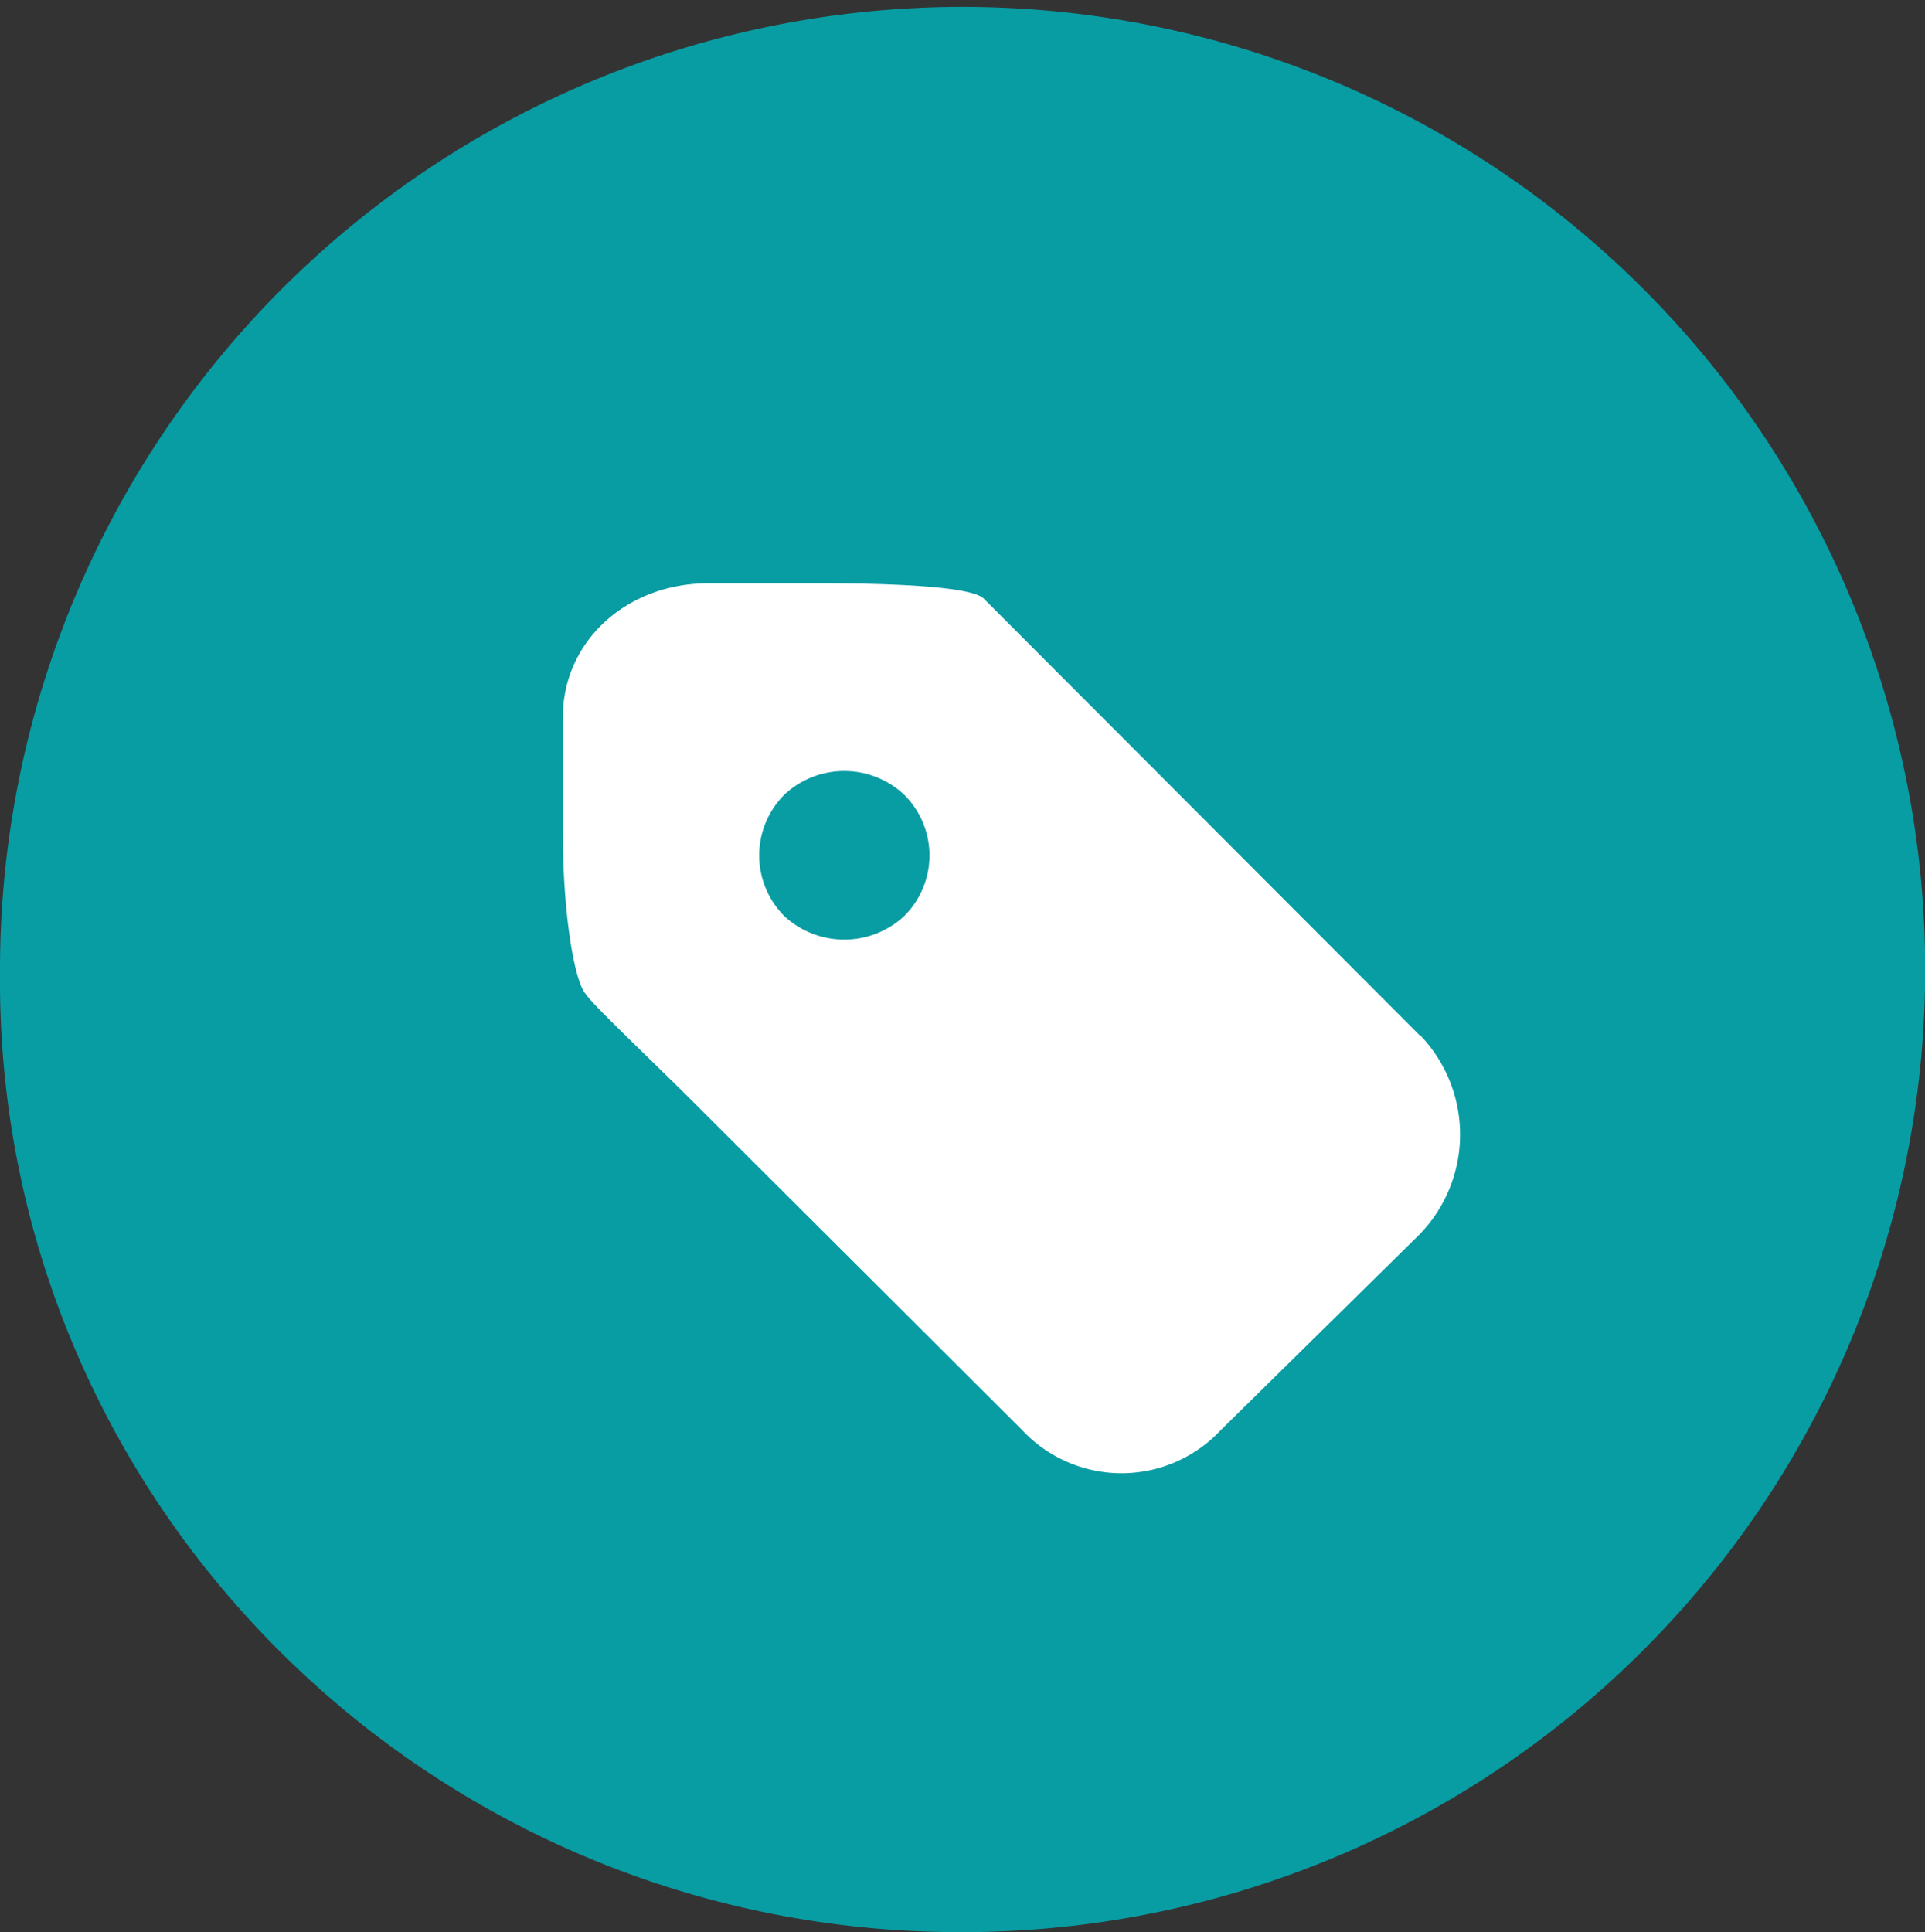
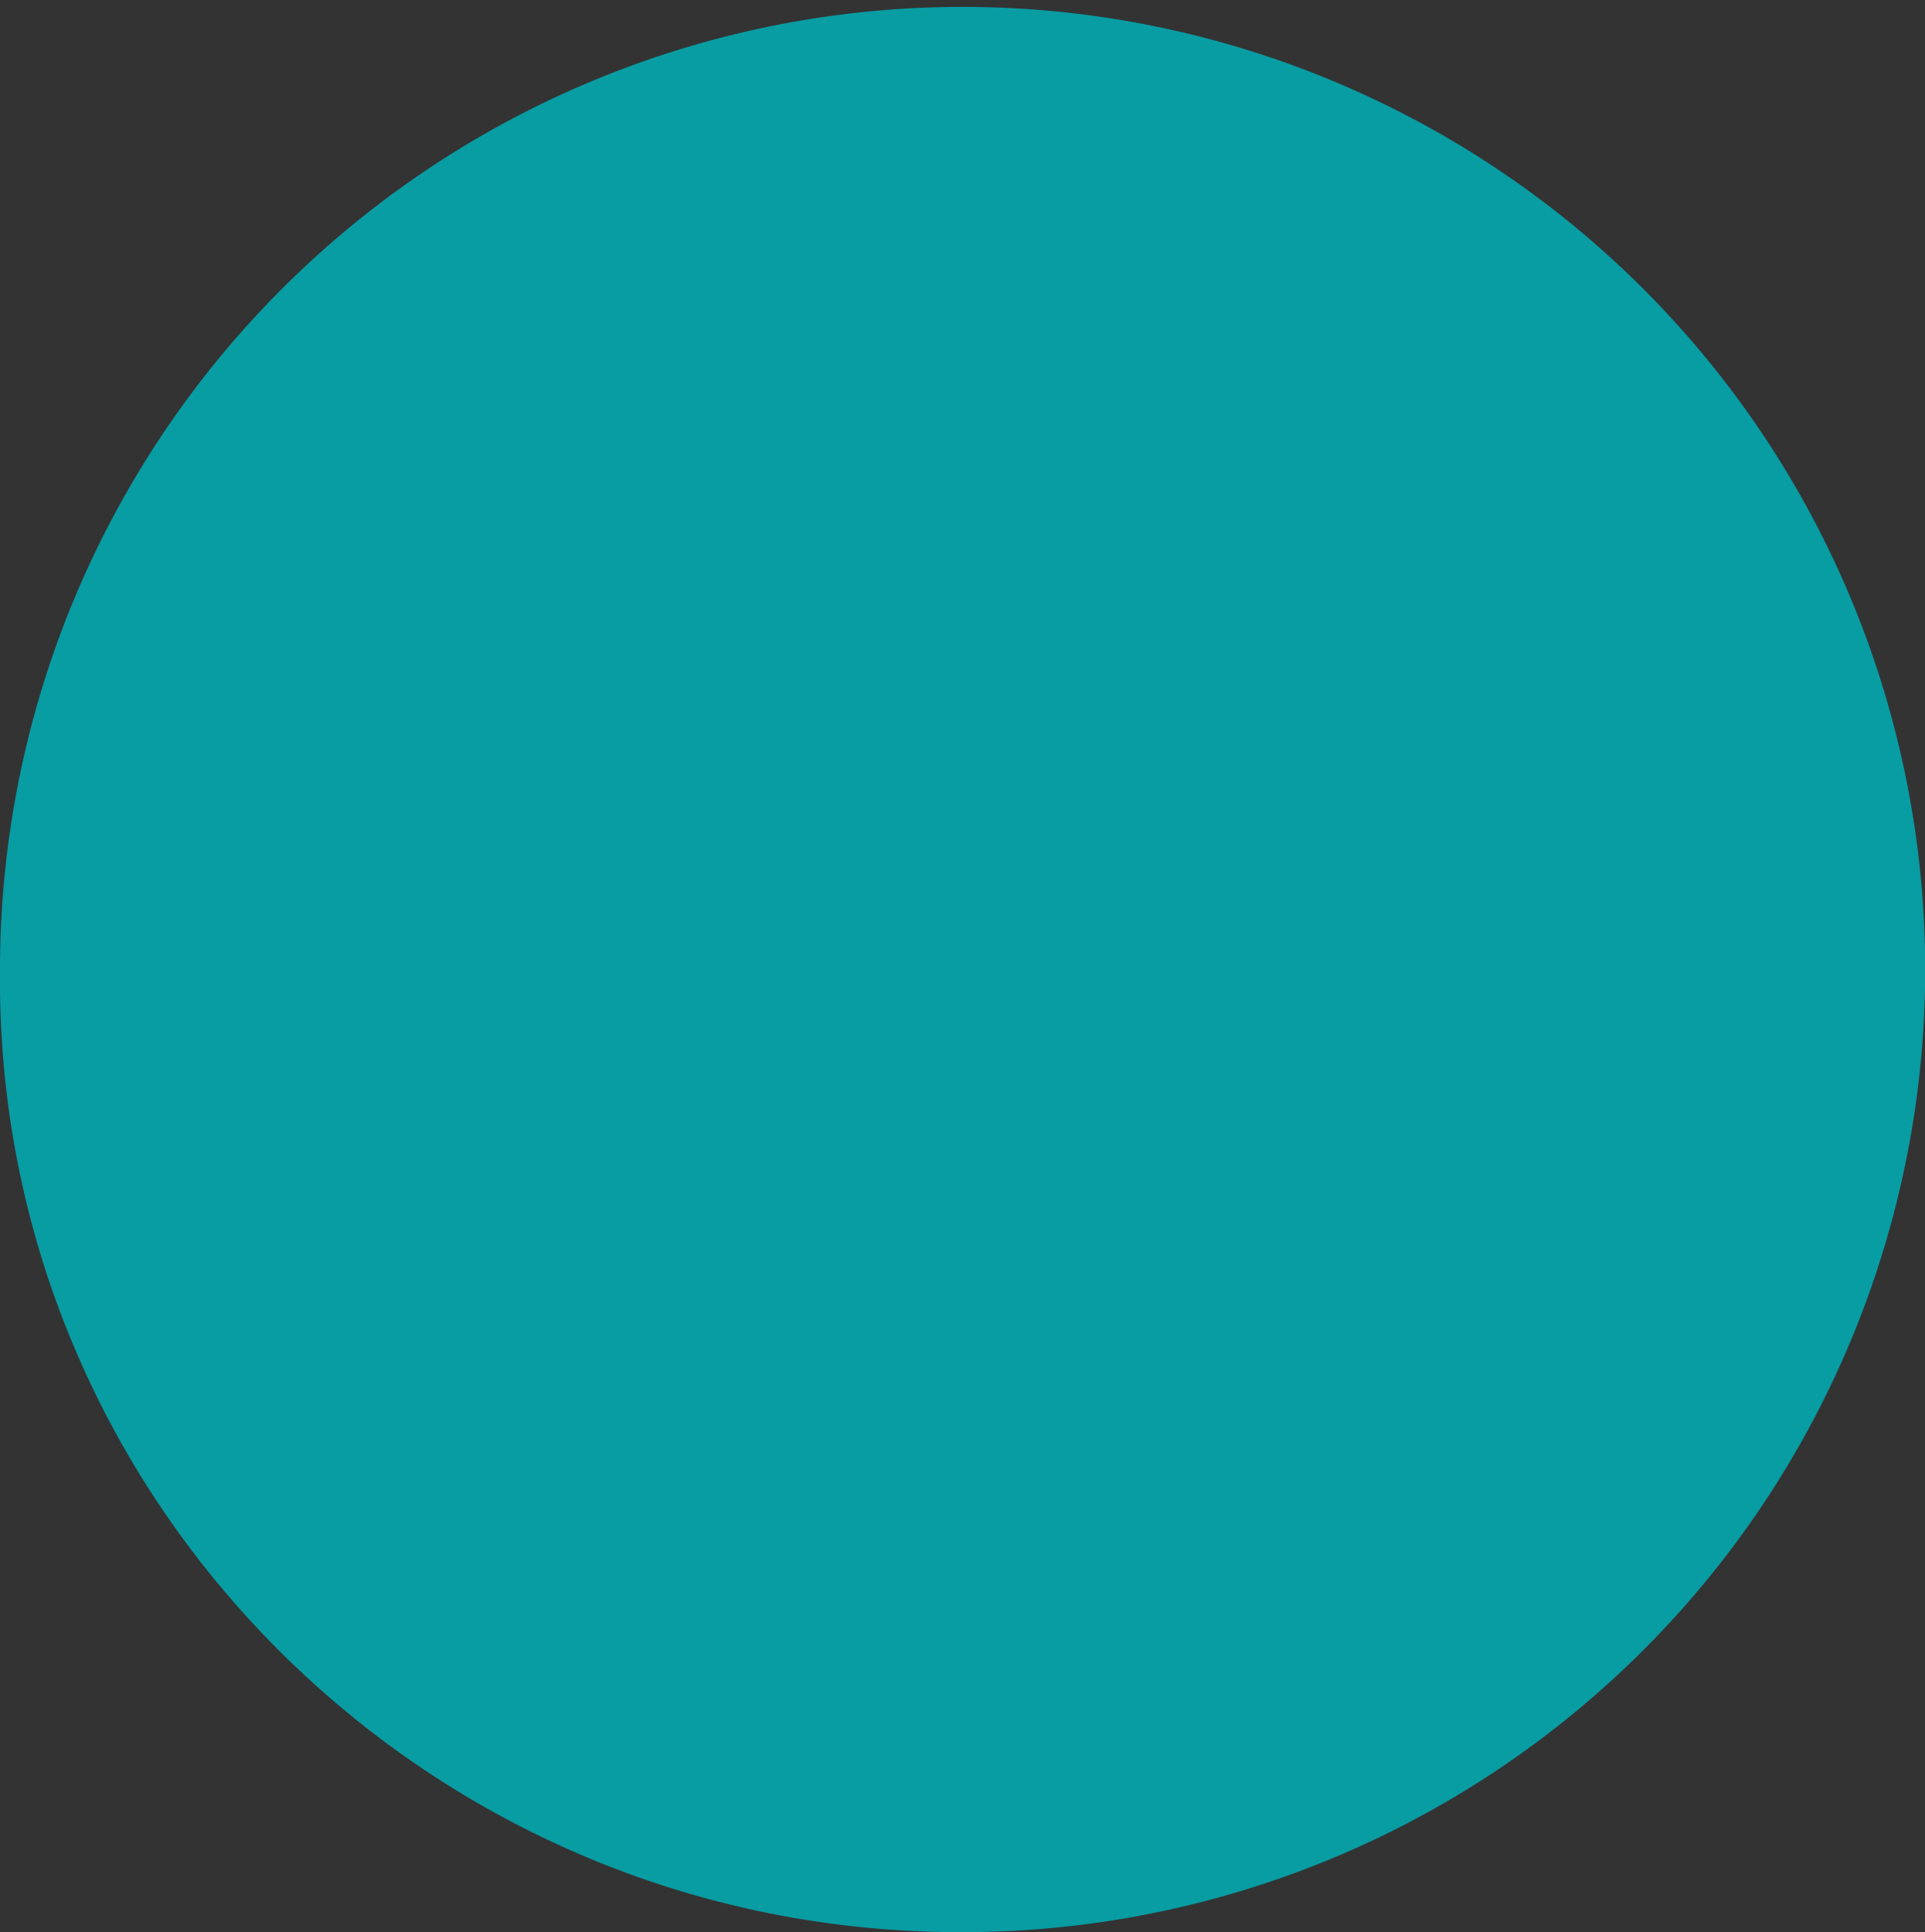
<svg xmlns="http://www.w3.org/2000/svg" viewBox="0 0 95.15 95.5">
  <rect x="0" y="0" width="95.15" height="95.5" fill="#333333" stroke="none" />
  <defs>
    <style>.cls-1{fill:#089ca3;}.cls-1,.cls-2{fill-rule:evenodd;}.cls-2{fill:#fff;}</style>
  </defs>
  <g id="图层_2" data-name="图层 2">
    <g id="图层_1-2" data-name="图层 1">
      <path class="cls-1" d="M0,48A47.58,47.58,0,1,1,47.45,95.5C21.11,95.5-.25,74.12,0,48" />
-       <path class="cls-2" d="M70.18,51.18,54.49,35.46l-5.86-5.87c-.56-.57-4.15-.76-7.94-.76H35c-4,0-7.18,2.84-7.18,6.63v5.68c0,4,.57,7.39,1.14,8,.37.57,3.21,3.22,5.86,5.88L50.52,70.68a6.72,6.72,0,0,0,9.83,0L70.18,61a7.09,7.09,0,0,0,0-9.85ZM44.66,45.31a4.36,4.36,0,0,1-5.86,0,4.24,4.24,0,0,1,0-6.06,4.33,4.33,0,0,1,5.86,0,4.22,4.22,0,0,1,0,6.06" />
    </g>
  </g>
</svg>